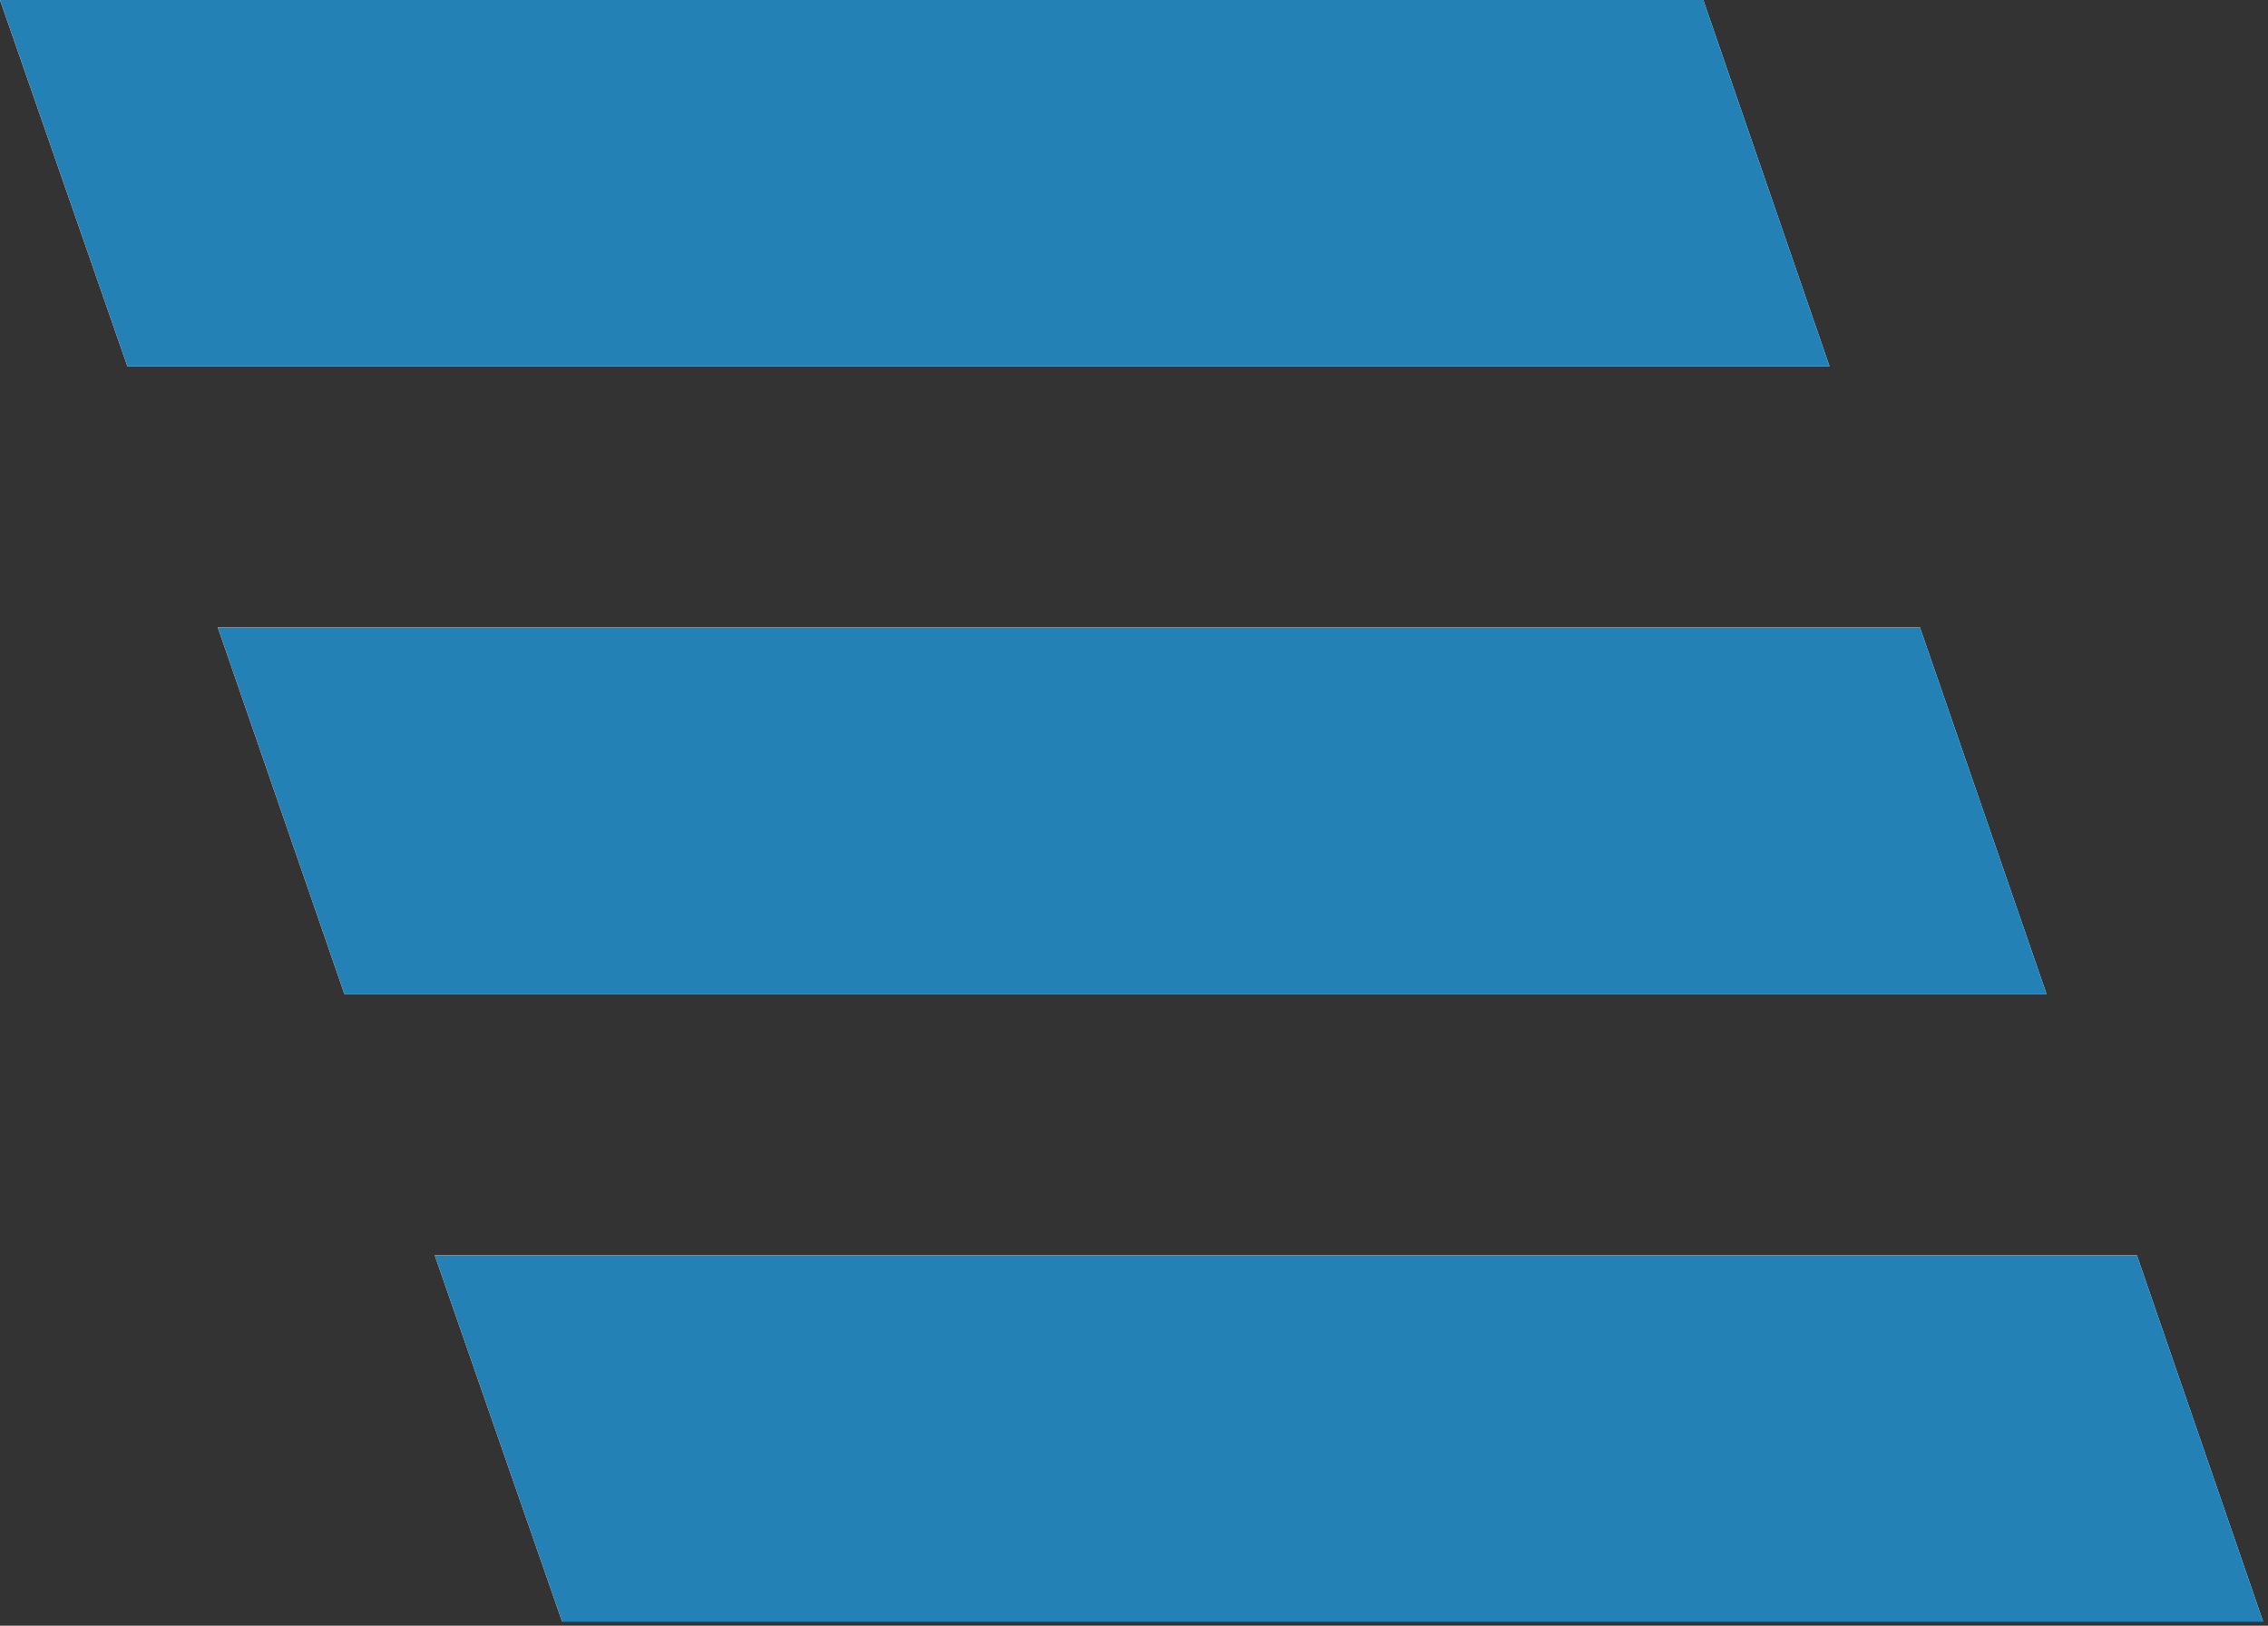
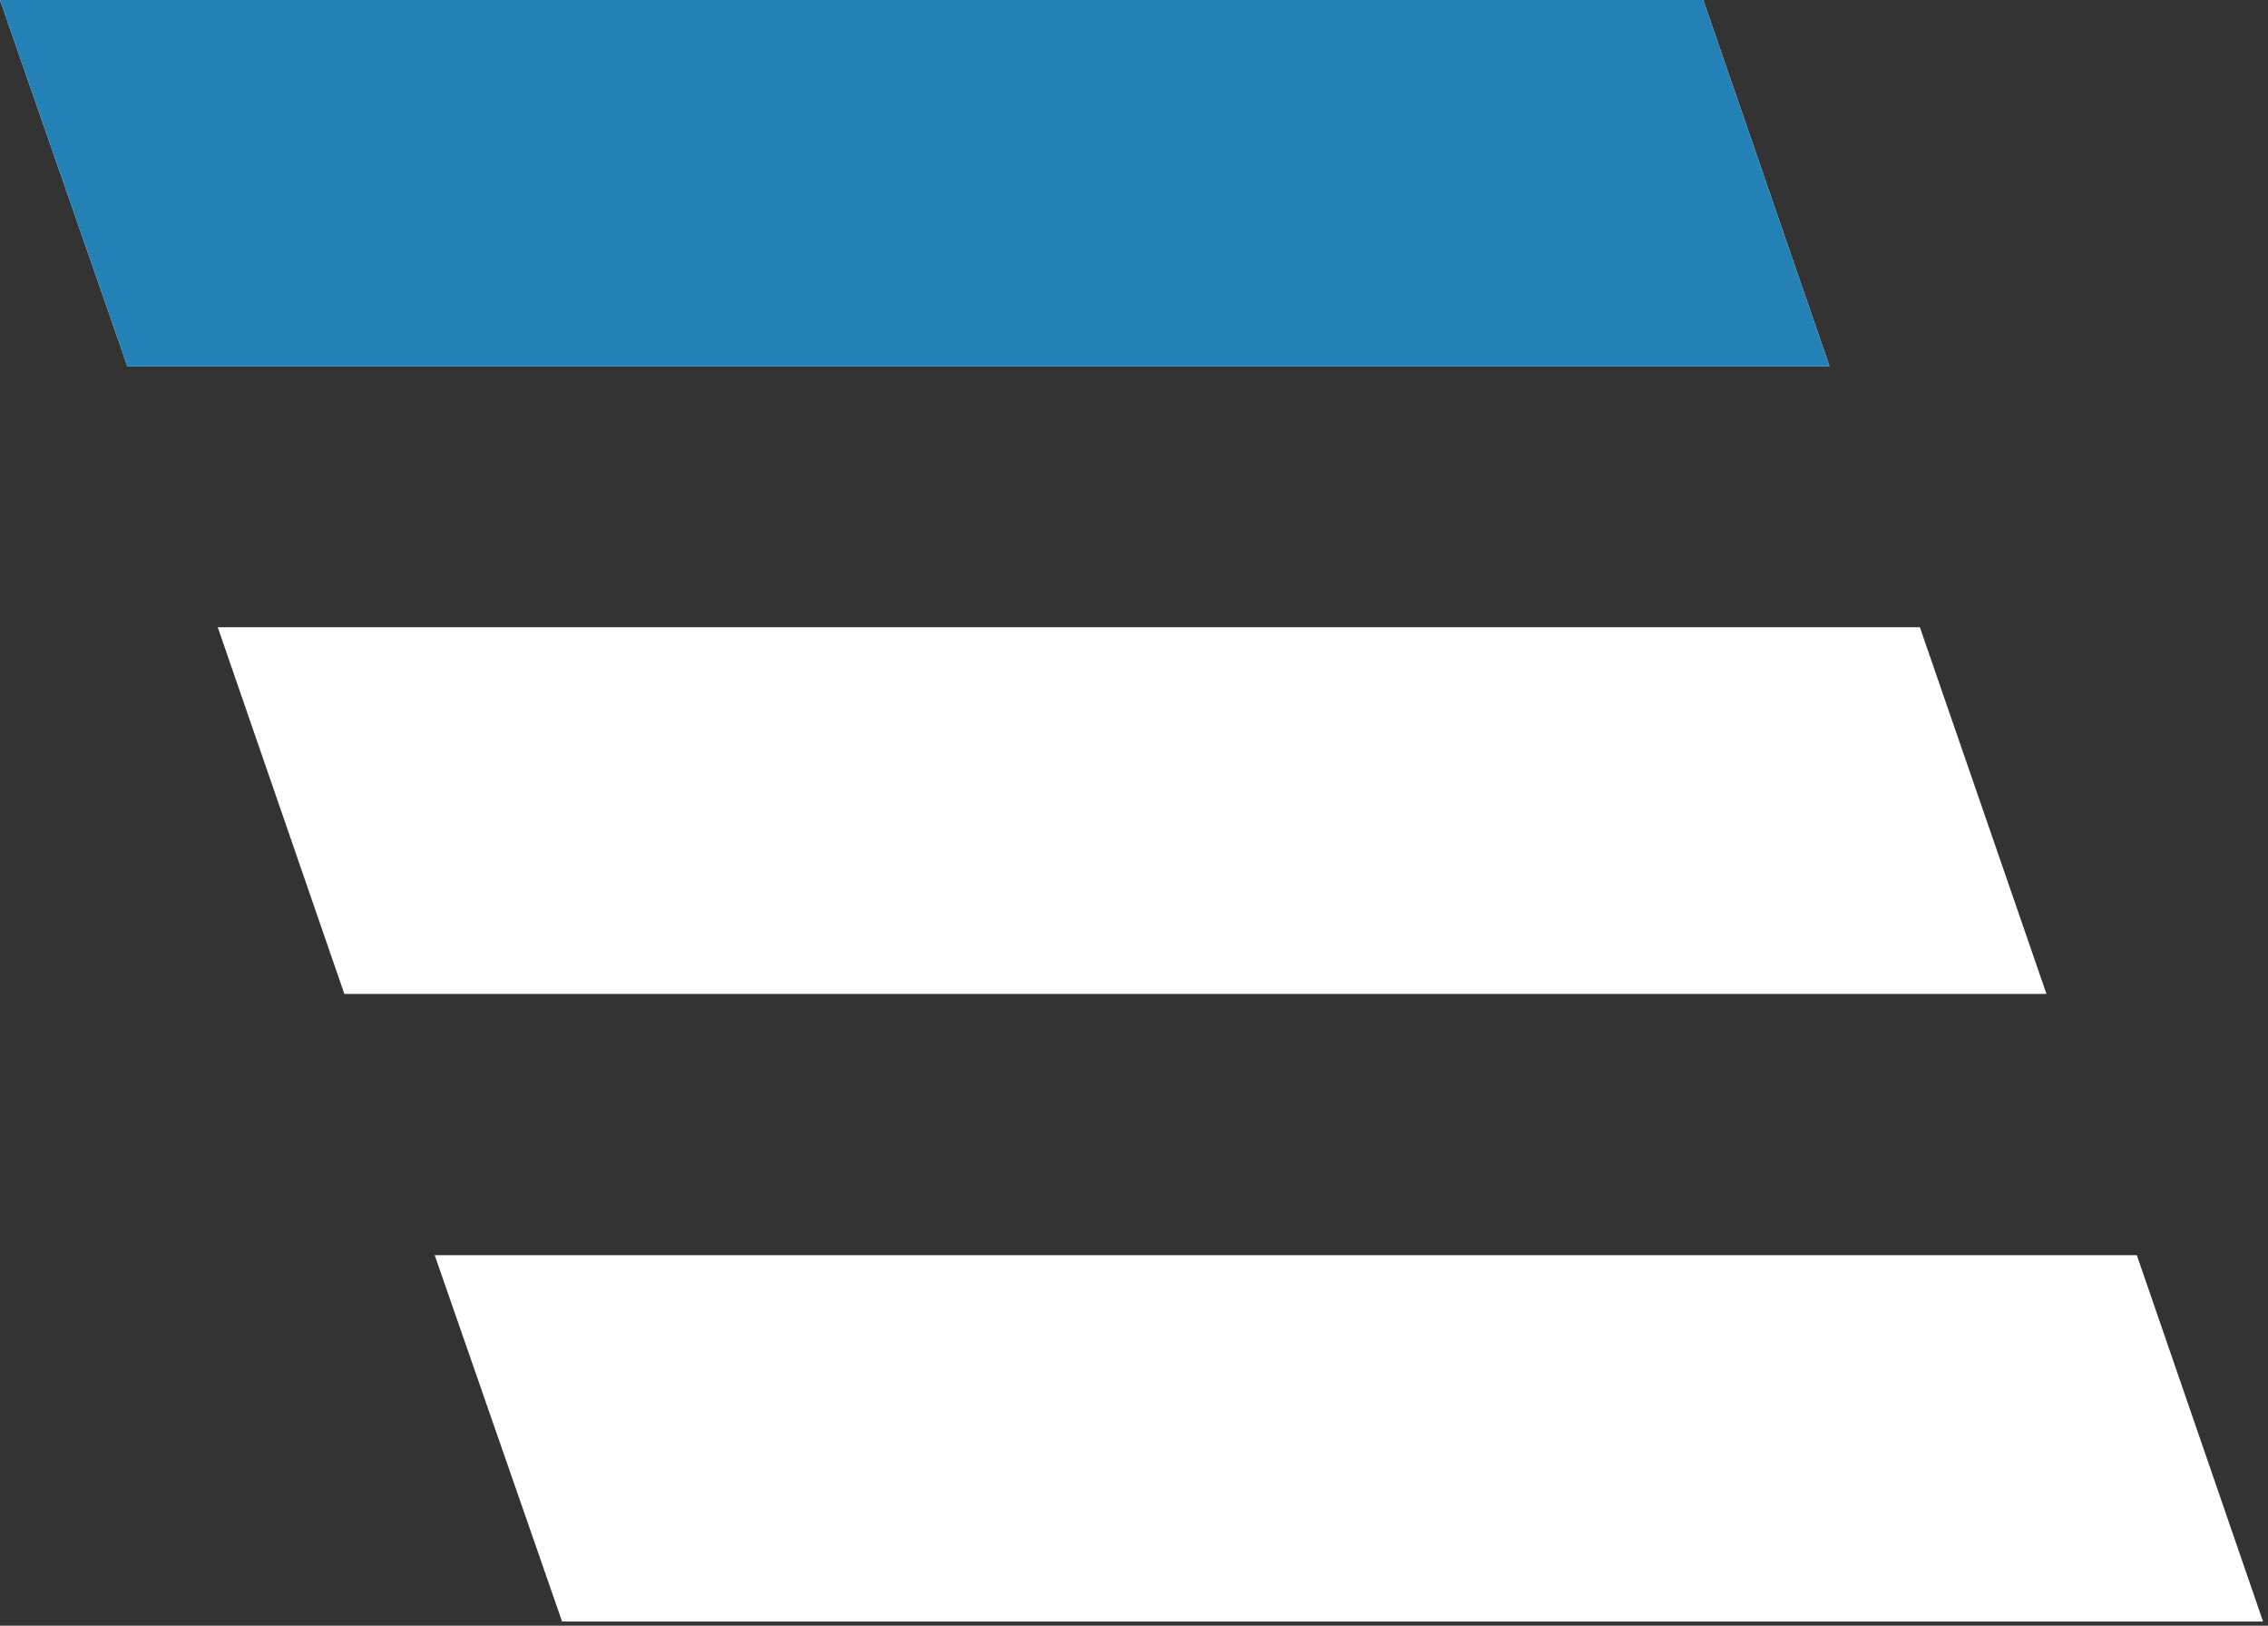
<svg xmlns="http://www.w3.org/2000/svg" width="60" height="43" viewBox="0 0 60 43" fill="none">
  <rect x="0" y="0" width="60" height="43" fill="#333333" stroke="none" />
  <path d="M48.4 9.69H3.37L0 0H45.06L48.4 9.69Z" fill="white" />
  <path d="M54.14 26.29H9.11L5.76 16.59H50.79L54.14 26.29Z" fill="white" />
  <path d="M59.87 42.89H14.87L11.5 33.2H56.53L59.87 42.89Z" fill="white" />
  <path d="M48.4 9.69H3.37L0 0H45.06L48.4 9.69Z" fill="#2481B6" />
-   <path d="M54.14 26.29H9.11L5.76 16.59H50.79L54.14 26.29Z" fill="#2481B6" />
-   <path d="M59.87 42.89H14.87L11.5 33.2H56.53L59.87 42.89Z" fill="#2481B6" />
</svg>